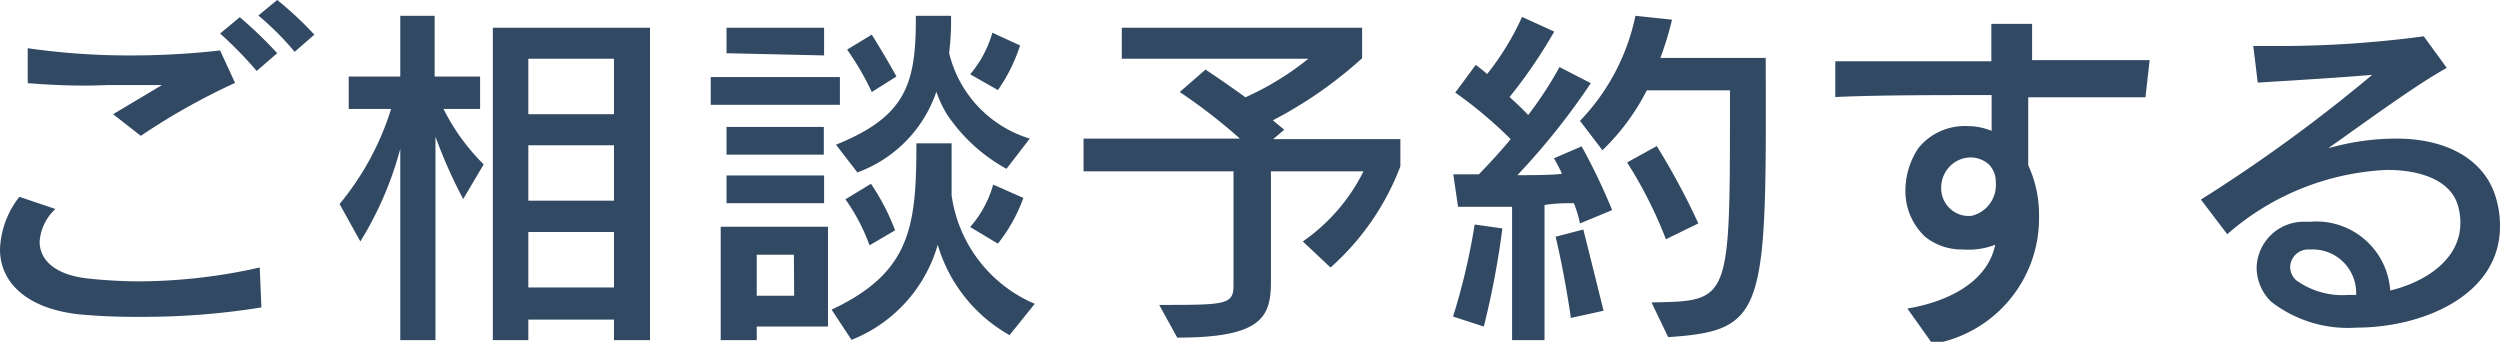
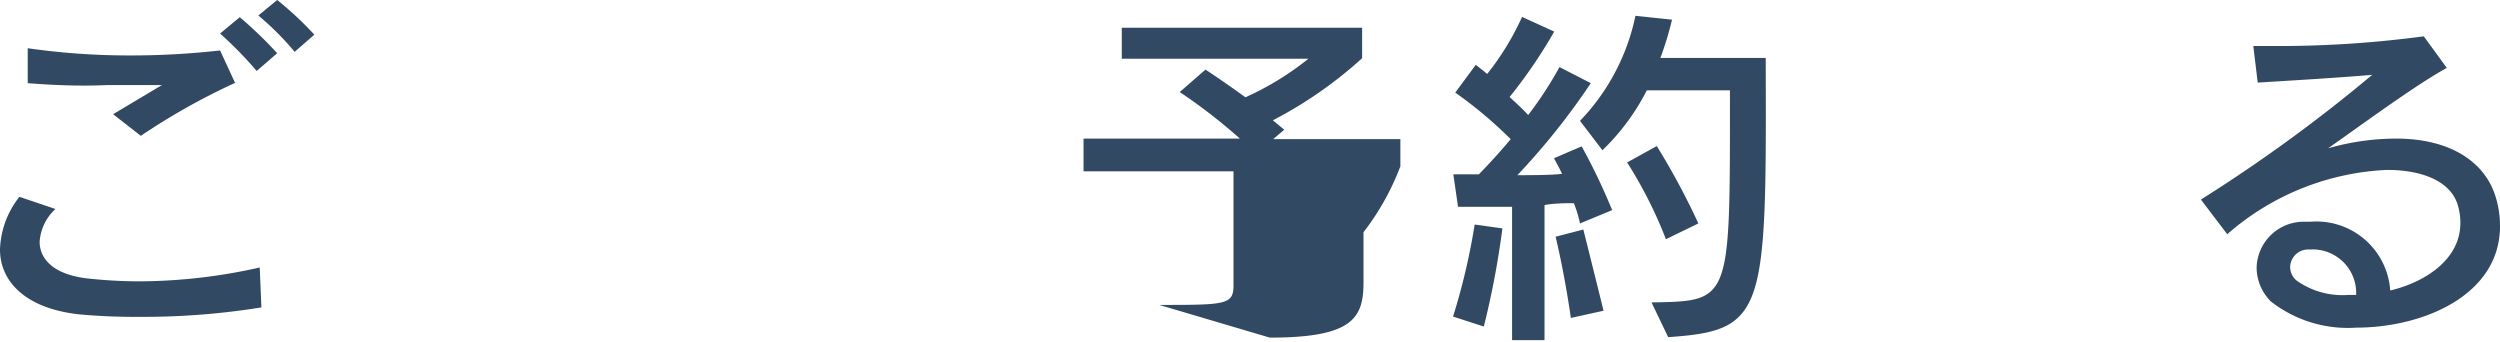
<svg xmlns="http://www.w3.org/2000/svg" viewBox="0 0 90.19 12.33">
  <defs>
    <style>.cls-1{fill:#314963;}</style>
  </defs>
  <g id="レイヤー_2" data-name="レイヤー 2">
    <g id="レイヤー_1-2" data-name="レイヤー 1">
      <path class="cls-1" d="M5,11.43a21.35,21.35,0,0,1-2.15-.09C.94,11.13,0,10.17,0,9A3.23,3.23,0,0,1,.7,7.1L2,7.54a1.76,1.76,0,0,0-.57,1.18c0,.61.48,1.17,1.68,1.32A17.69,17.69,0,0,0,5,10.15a20,20,0,0,0,4.37-.5l.06,1.44A26.65,26.65,0,0,1,5,11.43ZM5.08,4.9l-1-.78L5.84,3.07c-.63,0-1.29,0-2,0C2.94,3.11,2,3.08,1,3V1.74A25.73,25.73,0,0,0,4.55,2a28.69,28.69,0,0,0,3.39-.18l.54,1.17A23.85,23.85,0,0,0,5.08,4.9ZM9.26,2.56A14,14,0,0,0,7.94,1.21L8.65.62A15,15,0,0,1,10,1.92Zm1.37-.69A10.13,10.13,0,0,0,9.32.56L10,0a12.3,12.3,0,0,1,1.34,1.25Z" />
-       <path class="cls-1" d="M16.71,7.18a17.47,17.47,0,0,1-1-2.25v7.34H14.44V5.37A12.42,12.42,0,0,1,13,8.71l-.75-1.35a10.06,10.06,0,0,0,1.86-3.43H12.58V2.76h1.86V.57h1.24V2.76h1.64V3.93H16a7.57,7.57,0,0,0,1.45,2Zm5.44,5.09v-.74H19.06v.74H17.78V1h5.67V12.27Zm0-10.15H19.06v2h3.09Zm0,3.12H19.06v2h3.09Zm0,3.13H19.06v2h3.09Z" />
-       <path class="cls-1" d="M25.64,3.78v-1H30.3v1Zm1.66,8v.49H26V8.18h3.87v3.6ZM26.21,1.92V1h3.52v1Zm0,5.41v-1h3.52v1Zm0-1.75v-1h3.51v1Zm2.43,3.61H27.3v1.48h1.35Zm7.78,2.9a5.52,5.52,0,0,1-2.59-3.26,5.24,5.24,0,0,1-3.11,3.43L30,11.17c2.86-1.34,3.06-3,3.06-6h1.27c0,.68,0,1.27,0,1.87a5,5,0,0,0,3,3.92Zm-.11-6a6.11,6.11,0,0,1-2.17-2,4.46,4.46,0,0,1-.36-.78,4.71,4.71,0,0,1-2.85,2.91l-.77-1c2.47-1,2.88-2.13,2.88-4.51V.57h1.27a9.44,9.44,0,0,1-.07,1.34A4.27,4.27,0,0,0,37.15,5ZM31.37,8.85a7,7,0,0,0-.87-1.66l.92-.56a7.85,7.85,0,0,1,.87,1.68Zm.08-5.53a9.69,9.69,0,0,0-.89-1.53l.89-.54c.52.83.89,1.51.89,1.51ZM36,8.79l-1-.6a3.93,3.93,0,0,0,.83-1.53l1.09.48A5.93,5.93,0,0,1,36,8.79Zm0-5.54L35,2.68a4,4,0,0,0,.8-1.5l1,.46A6,6,0,0,1,36,3.25Z" />
-       <path class="cls-1" d="M48,9.65l-1-.94a6.7,6.7,0,0,0,2.19-2.53H45.85v4c0,1.29-.38,2-3.38,2L41.82,11c2.38,0,2.68,0,2.68-.7V6.18H39.09V5h5.64a19.93,19.93,0,0,0-2.17-1.68l.93-.81s.77.51,1.44,1A10.42,10.42,0,0,0,47.2,2.12H40.47V1h8.67v1.1a15.18,15.18,0,0,1-3.22,2.24l.41.34-.4.34h4.59V6A9.26,9.26,0,0,1,48,9.65Z" />
+       <path class="cls-1" d="M48,9.65l-1-.94a6.7,6.7,0,0,0,2.19-2.53v4c0,1.29-.38,2-3.38,2L41.82,11c2.38,0,2.68,0,2.68-.7V6.18H39.09V5h5.64a19.93,19.93,0,0,0-2.17-1.68l.93-.81s.77.51,1.44,1A10.42,10.42,0,0,0,47.2,2.12H40.47V1h8.67v1.1a15.18,15.18,0,0,1-3.22,2.24l.41.34-.4.34h4.59V6A9.26,9.26,0,0,1,48,9.65Z" />
      <path class="cls-1" d="M53.53,11.78l-1.11-.36A23.25,23.25,0,0,0,53.2,8.1l1,.14A30.5,30.5,0,0,1,53.53,11.78ZM57,8.06a4.53,4.53,0,0,0-.22-.73c-.24,0-.74,0-1.06.07v4.87H54.55V7.46c-1,0-1.95,0-1.95,0l-.17-1.17h.92c.42-.43.79-.84,1.15-1.27a15.5,15.5,0,0,0-2-1.68l.74-1c.14.11.29.22.41.33A9.71,9.71,0,0,0,54.91.61l1.16.53A18,18,0,0,1,54.46,3.5c.24.22.49.45.67.65a13.39,13.39,0,0,0,1.13-1.73L57.39,3a25.14,25.14,0,0,1-2.65,3.32c.39,0,1.26,0,1.61-.05-.1-.23-.29-.56-.29-.56l1-.43a22.08,22.08,0,0,1,1.1,2.3Zm-.33,3.41s-.2-1.47-.55-2.93l1-.26c.4,1.59.73,2.93.73,2.93Zm3.51.69-.6-1.25c2.77-.05,2.83,0,2.83-6.71V3.26h-3a8.13,8.13,0,0,1-1.6,2.16L57,4.36A7.73,7.73,0,0,0,59,.57l1.32.14a11.85,11.85,0,0,1-.42,1.38h3.8C63.73,11.25,63.71,11.92,60.22,12.16Zm-.08-3.53A15.76,15.76,0,0,0,58.7,5.86l1.07-.59a25.82,25.82,0,0,1,1.5,2.79Z" />
-       <path class="cls-1" d="M77.4,3.51c-.61,0-1.28,0-2,0s-1.47,0-2.23,0c0,.9,0,1.8,0,2.45a4.26,4.26,0,0,1,.39,1.83,4.6,4.6,0,0,1-3.84,4.62l-.91-1.28c1.29-.21,2.87-.86,3.17-2.3A2.71,2.71,0,0,1,70.81,9a2.11,2.11,0,0,1-1.36-.46,2.25,2.25,0,0,1-.71-1.68,2.76,2.76,0,0,1,.47-1.52A2.15,2.15,0,0,1,71,4.55a2.3,2.3,0,0,1,.85.17c0-.33,0-.77,0-1.29-2.07,0-4.12,0-5.64.07l0-1.29c1.32,0,3.45,0,5.63,0,0-.43,0-.88,0-1.35l1.47,0c0,.4,0,.84,0,1.31,1.59,0,3.13,0,4.24,0ZM71.76,5.94a1,1,0,0,0-.68-.26,1.06,1.06,0,0,0-.89.52,1.09,1.09,0,0,0-.16.59,1,1,0,0,0,.92,1h.16A1.14,1.14,0,0,0,72,6.58.91.91,0,0,0,71.76,5.94Z" />
      <path class="cls-1" d="M85,11.82a4.51,4.51,0,0,1-3.07-.94,1.73,1.73,0,0,1-.52-1.23A1.7,1.7,0,0,1,83.17,8h.17a2.67,2.67,0,0,1,2.89,2.48c1.26-.3,2.53-1.12,2.53-2.43a2.19,2.19,0,0,0-.09-.64c-.24-.84-1.23-1.28-2.56-1.28a9.37,9.37,0,0,0-5.76,2.32L79.4,7.2a56.36,56.36,0,0,0,6.18-4.5c-1.3.11-3,.21-4.13.28l-.16-1.32.66,0a39.47,39.47,0,0,0,5.49-.35l.83,1.14c-1.13.62-3,2-4.28,2.9A8.94,8.94,0,0,1,86.45,5c1.9,0,3.22.81,3.6,2.16a3.51,3.51,0,0,1,.14,1C90.19,10.66,87.4,11.82,85,11.82ZM83.36,9h-.08a.65.65,0,0,0-.66.63.64.64,0,0,0,.23.49,2.86,2.86,0,0,0,1.87.52H85A1.57,1.57,0,0,0,83.36,9Z" />
    </g>
  </g>
</svg>